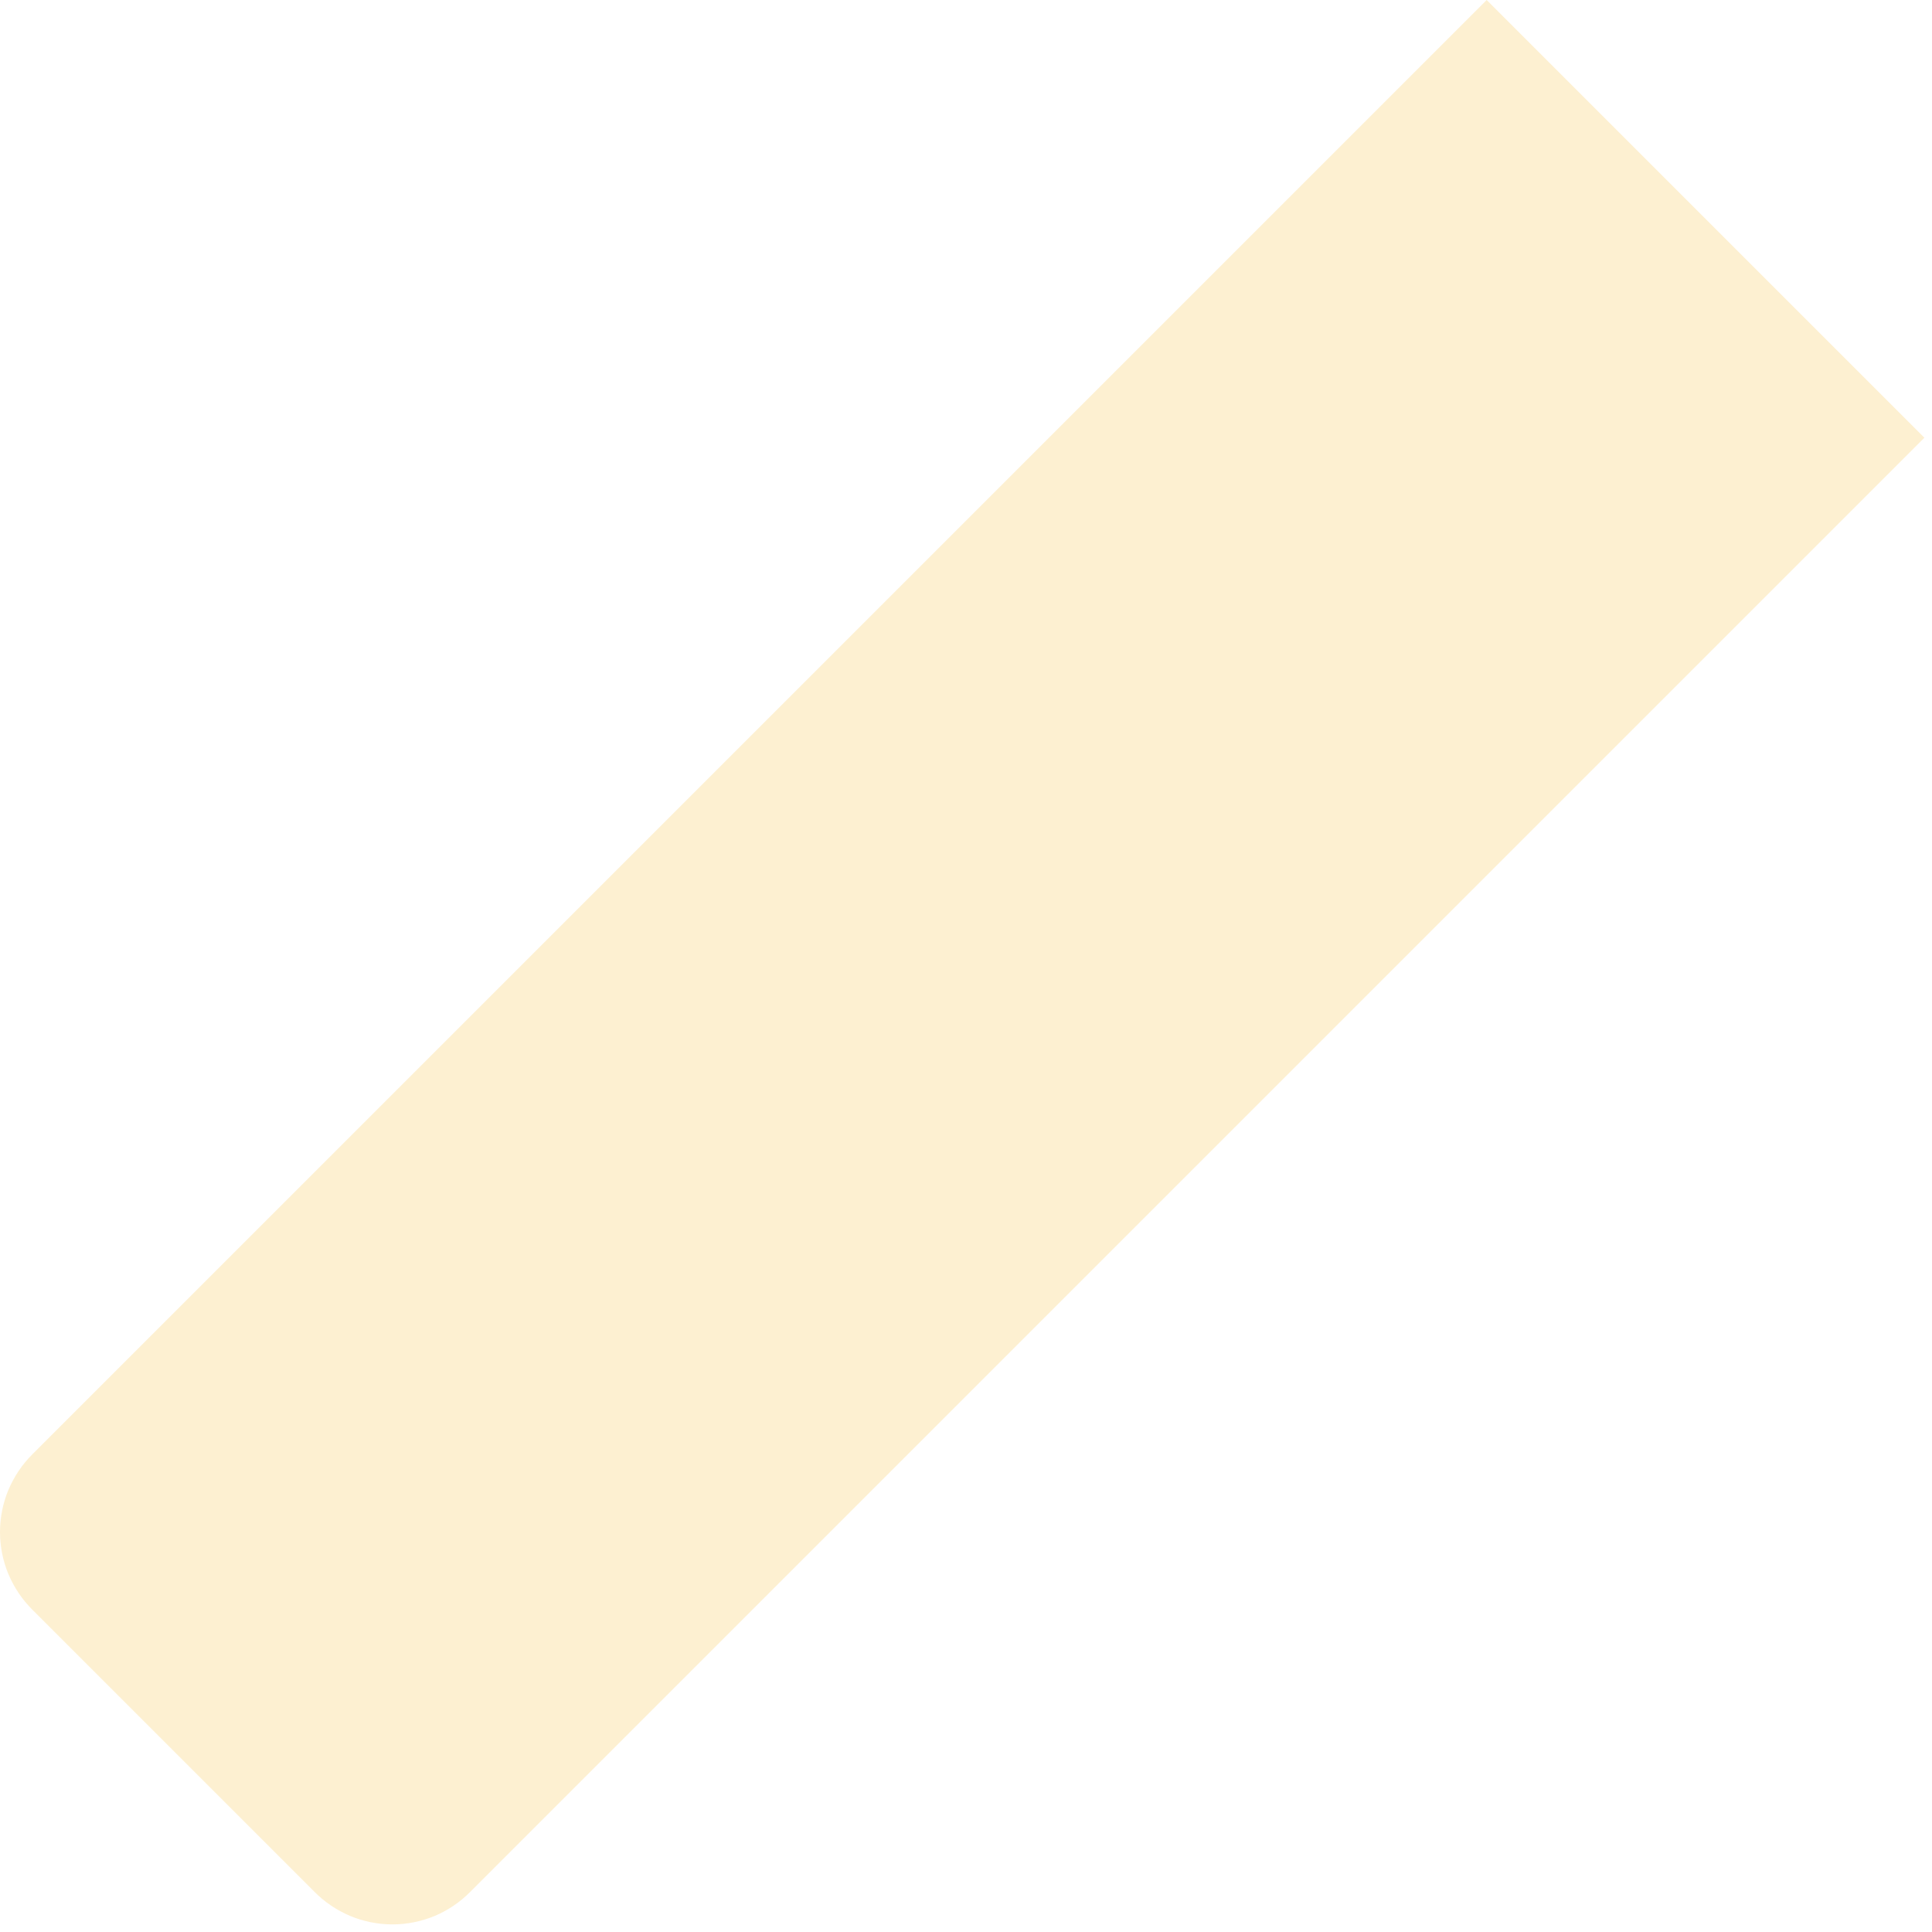
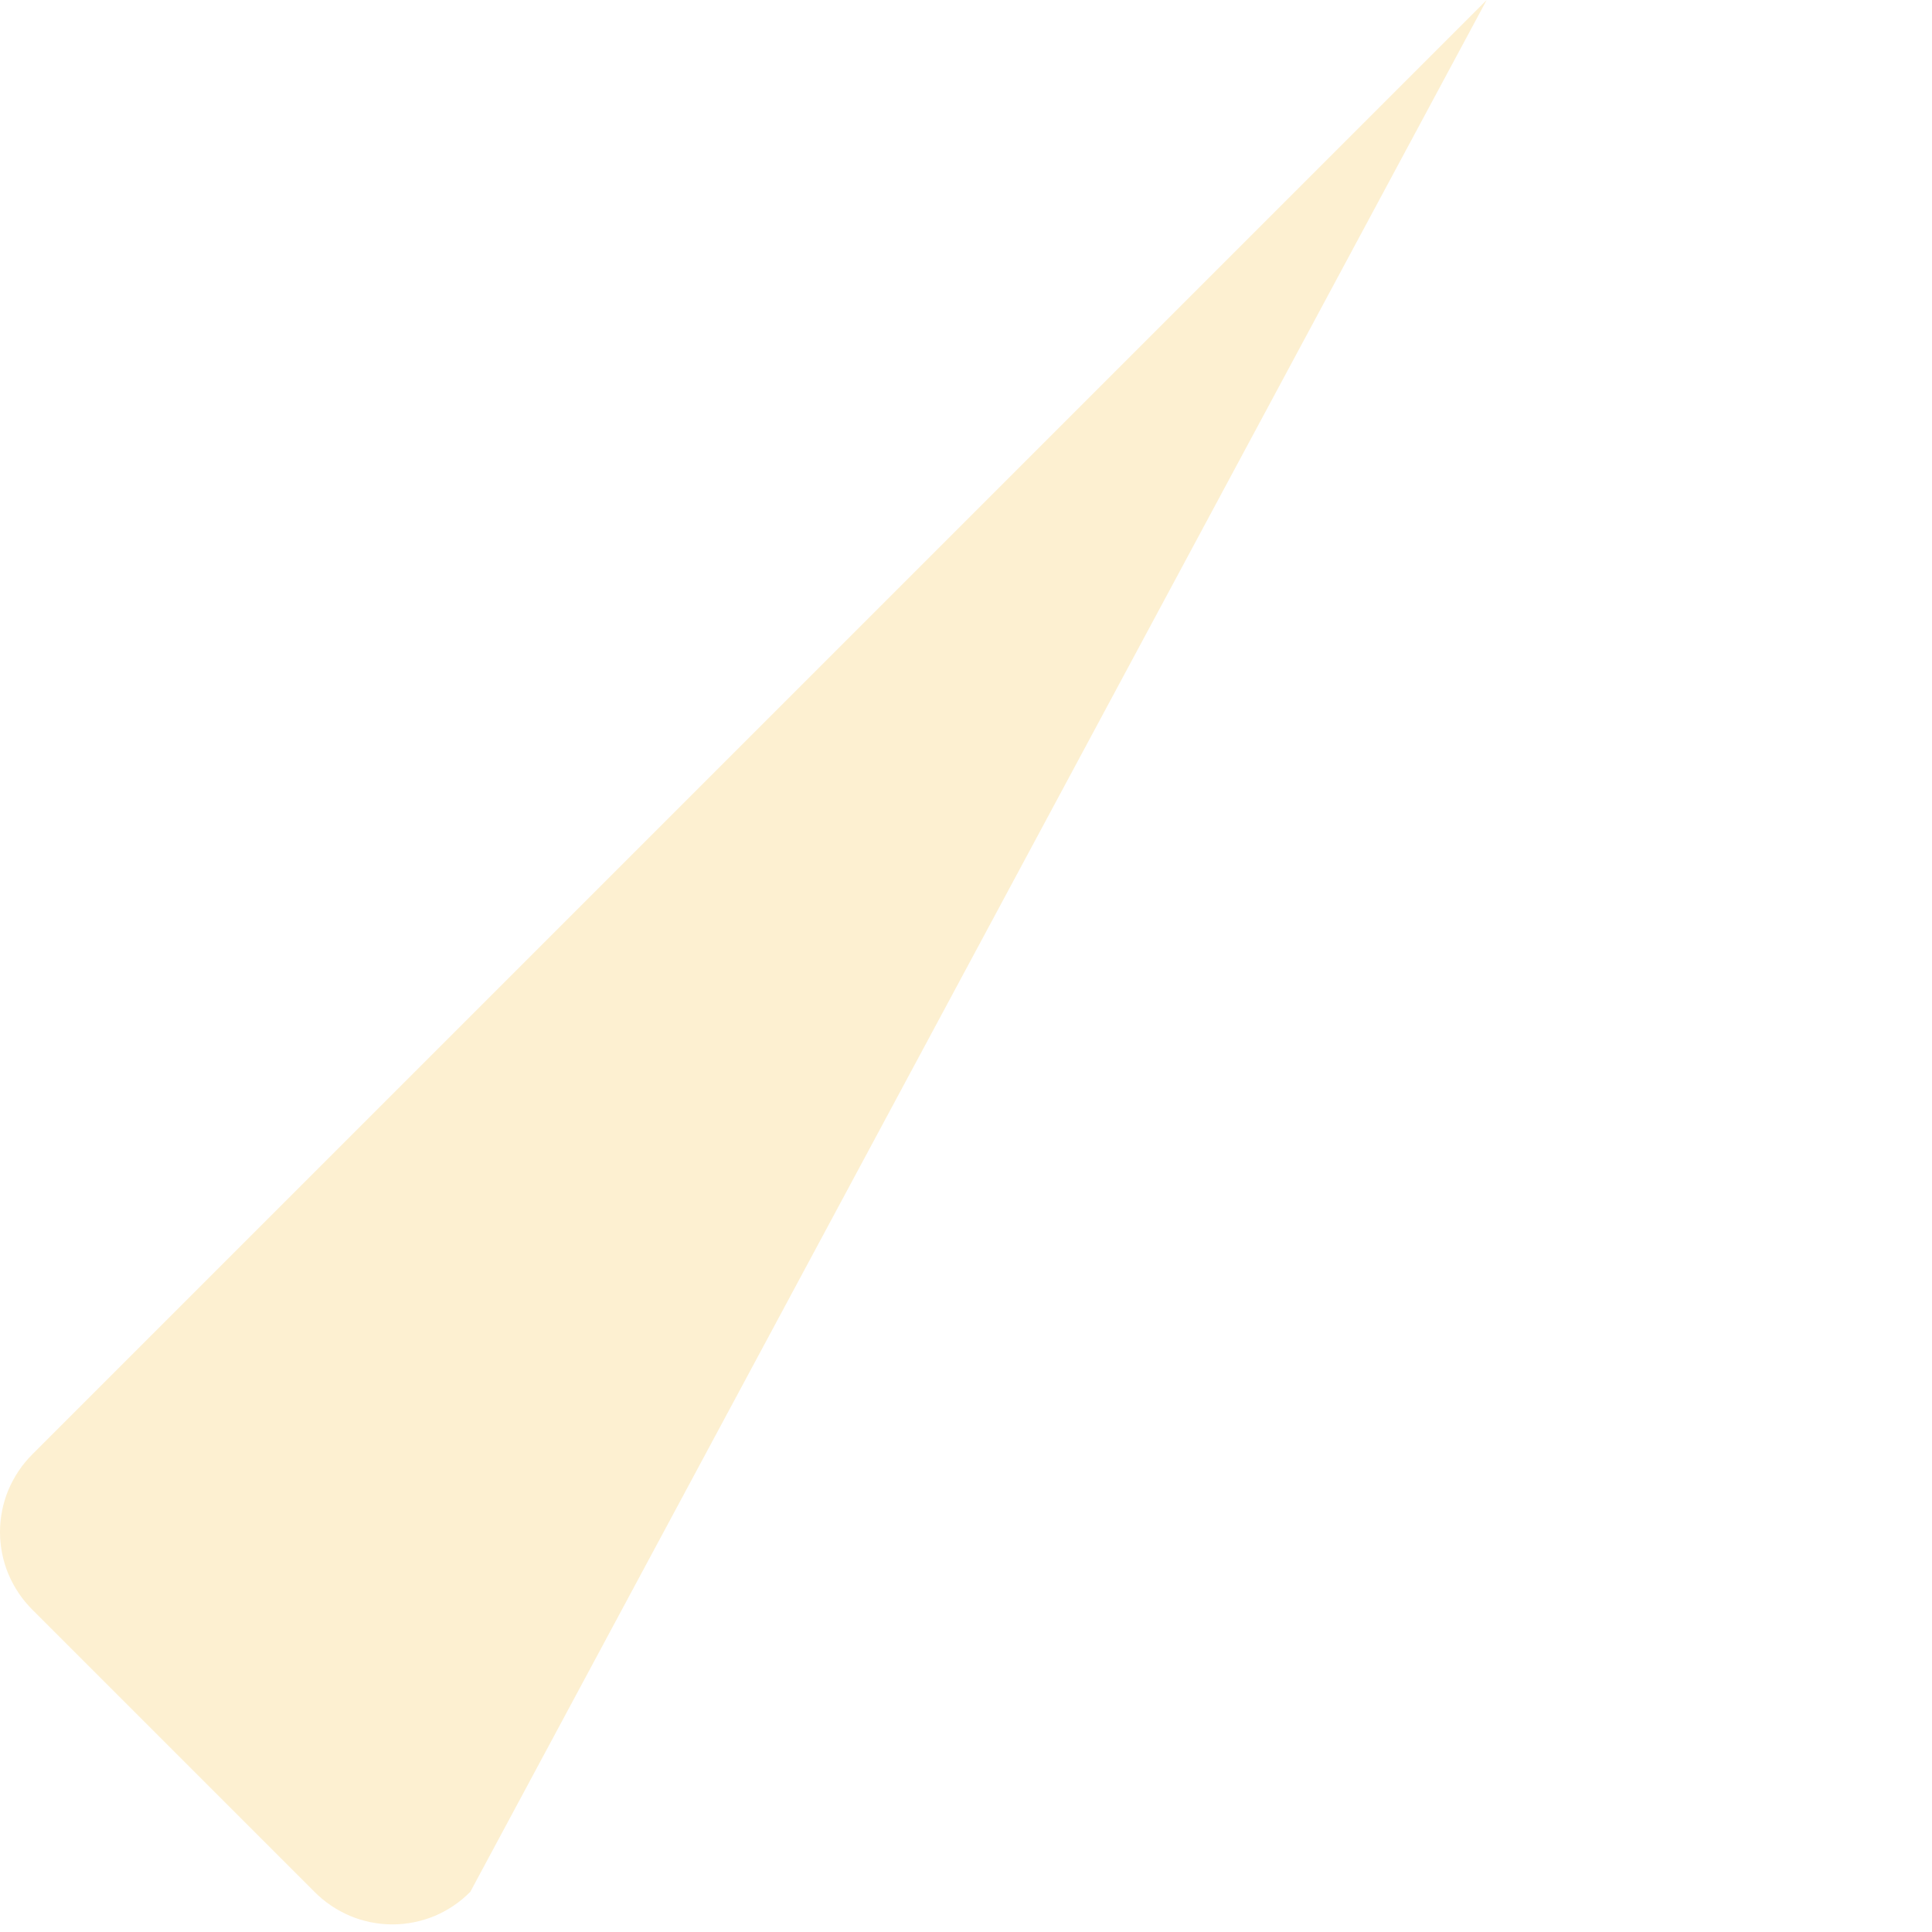
<svg xmlns="http://www.w3.org/2000/svg" fill="none" height="100%" overflow="visible" preserveAspectRatio="none" style="display: block;" viewBox="0 0 16 16" width="100%">
-   <path d="M3.895 15.667C3.811 15.752 3.711 15.82 3.6 15.867C3.489 15.913 3.37 15.937 3.25 15.937C3.129 15.937 3.01 15.913 2.9 15.867C2.789 15.82 2.688 15.752 2.604 15.667L0.27 13.333C0.185 13.249 0.117 13.148 0.07 13.037C0.024 12.927 0 12.808 0 12.688C0 12.567 0.024 12.448 0.07 12.338C0.117 12.227 0.185 12.126 0.27 12.042L12.312 0L15.937 3.625L3.895 15.667Z" fill="#F5B51B" id="Vector" opacity="0.2" />
+   <path d="M3.895 15.667C3.811 15.752 3.711 15.82 3.6 15.867C3.489 15.913 3.37 15.937 3.25 15.937C3.129 15.937 3.01 15.913 2.9 15.867C2.789 15.82 2.688 15.752 2.604 15.667L0.27 13.333C0.185 13.249 0.117 13.148 0.07 13.037C0.024 12.927 0 12.808 0 12.688C0 12.567 0.024 12.448 0.07 12.338C0.117 12.227 0.185 12.126 0.27 12.042L12.312 0L3.895 15.667Z" fill="#F5B51B" id="Vector" opacity="0.2" />
</svg>